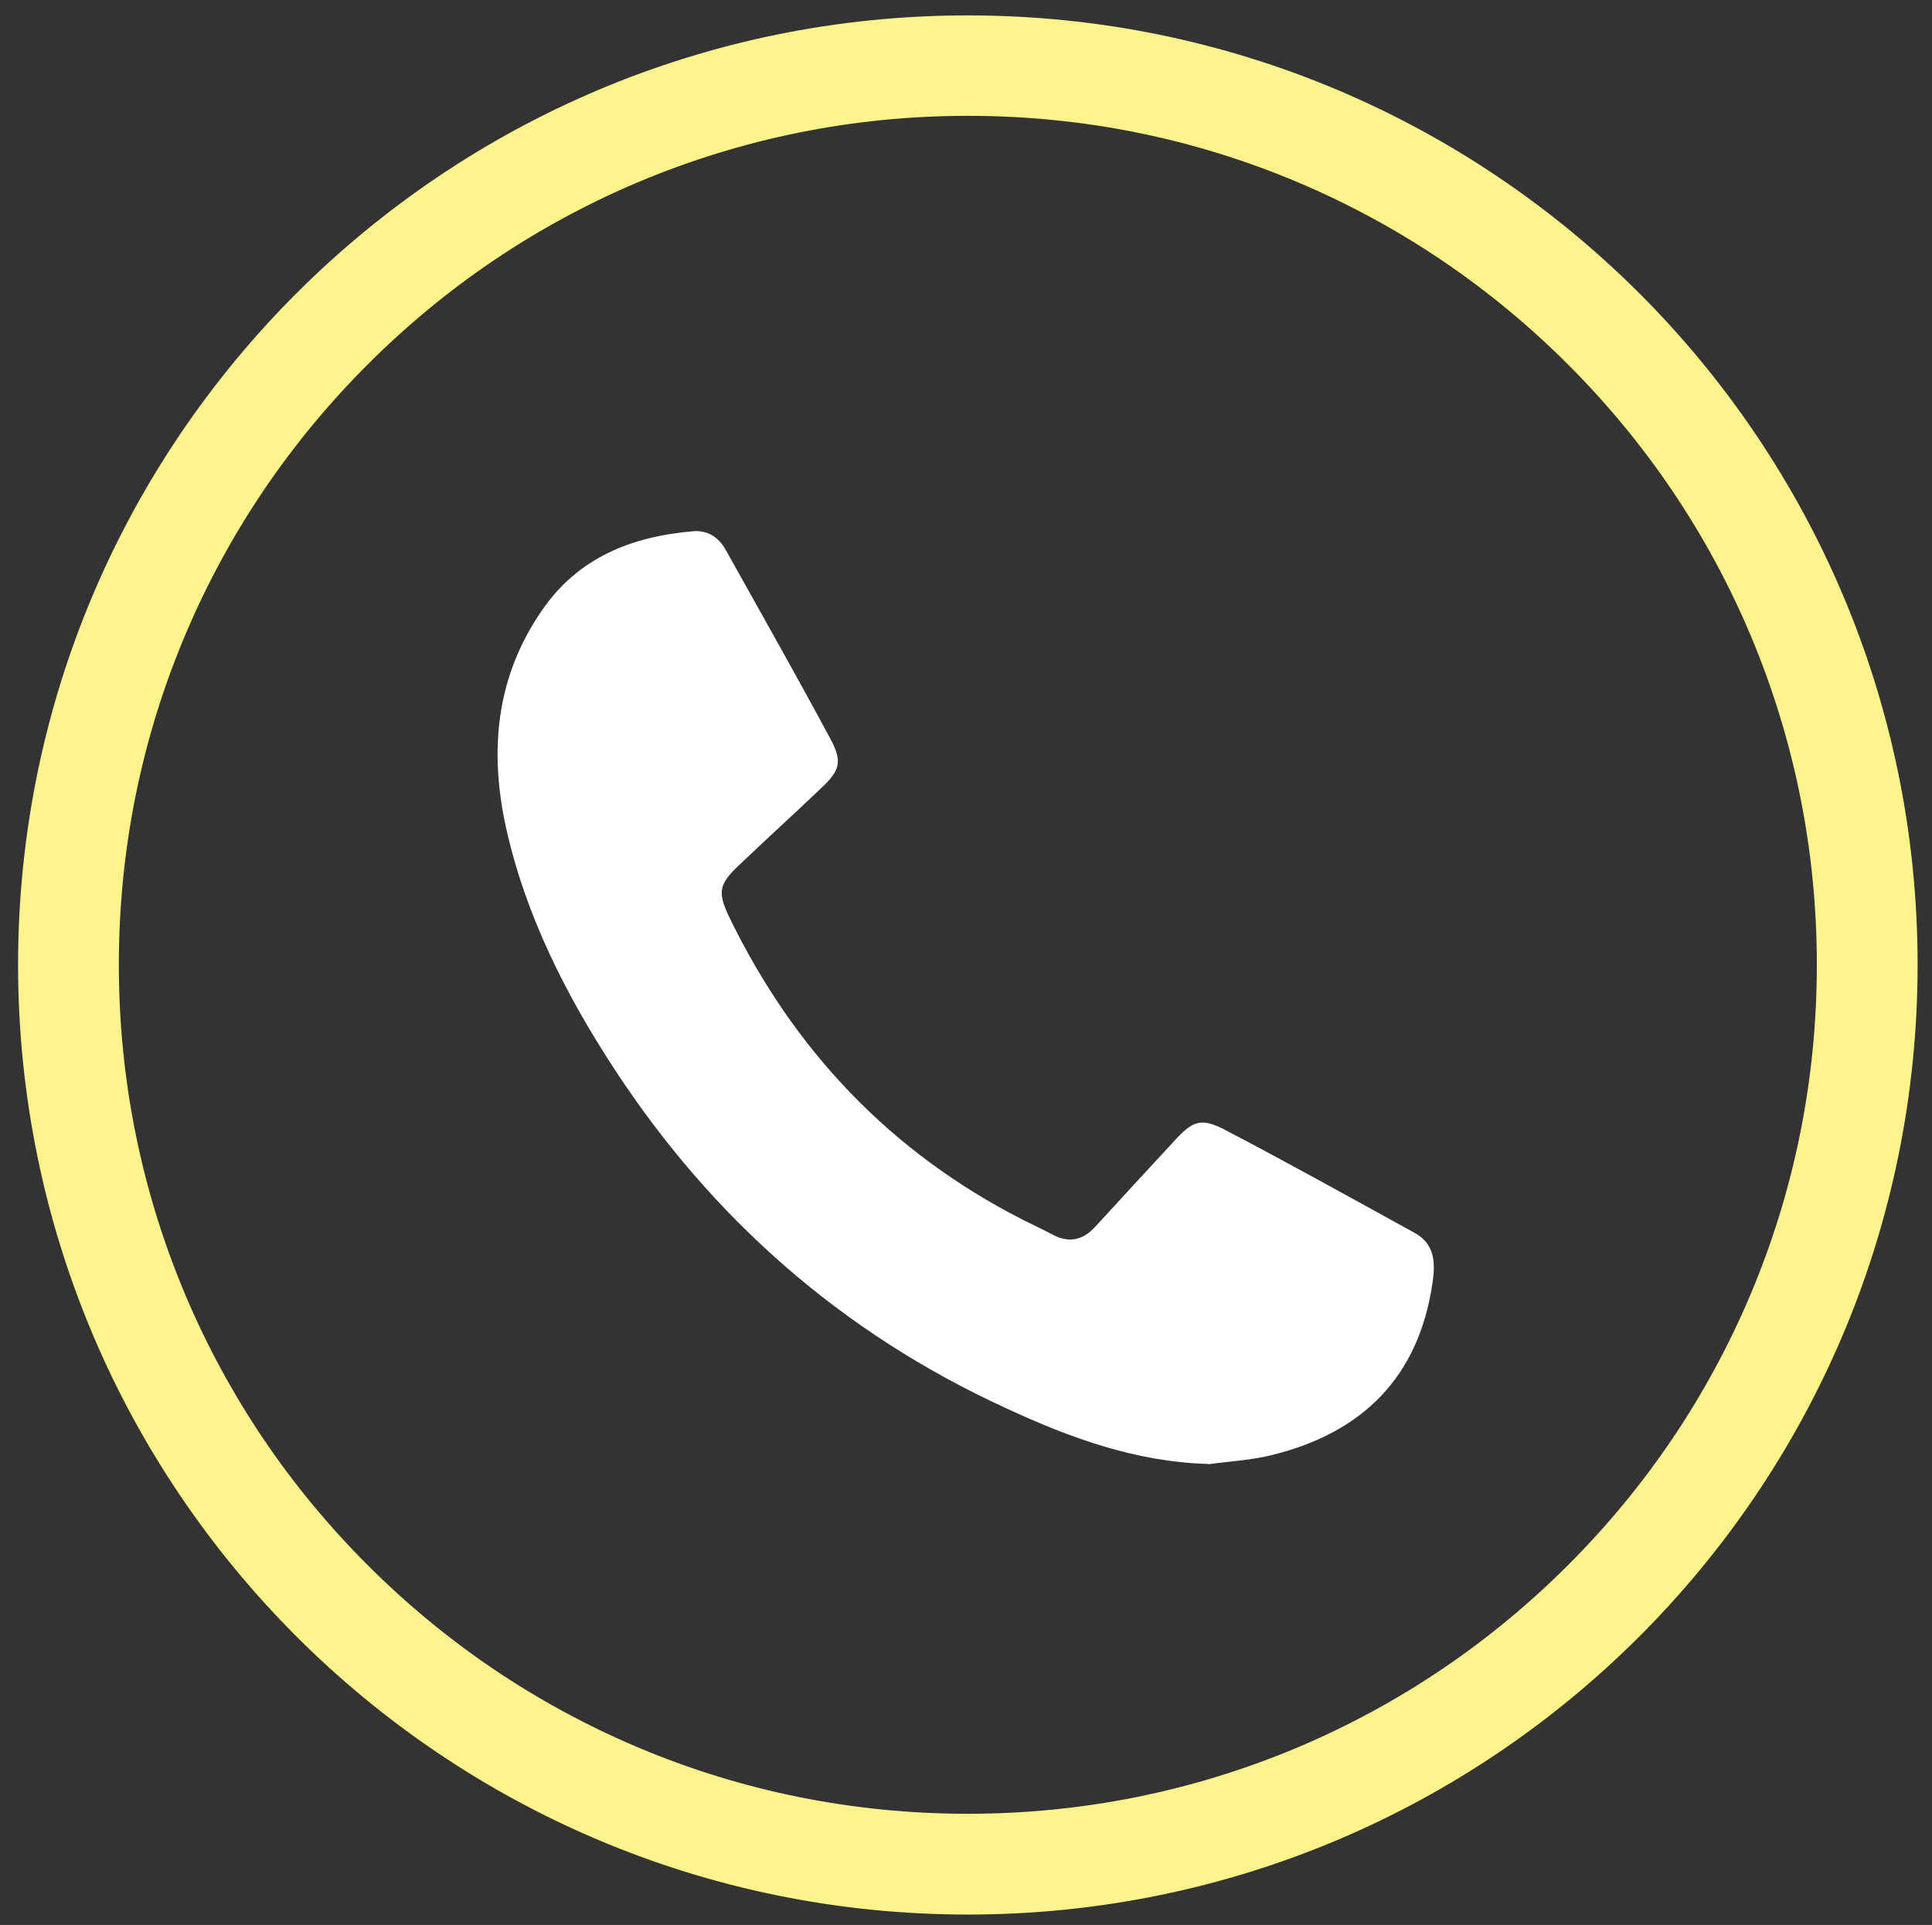
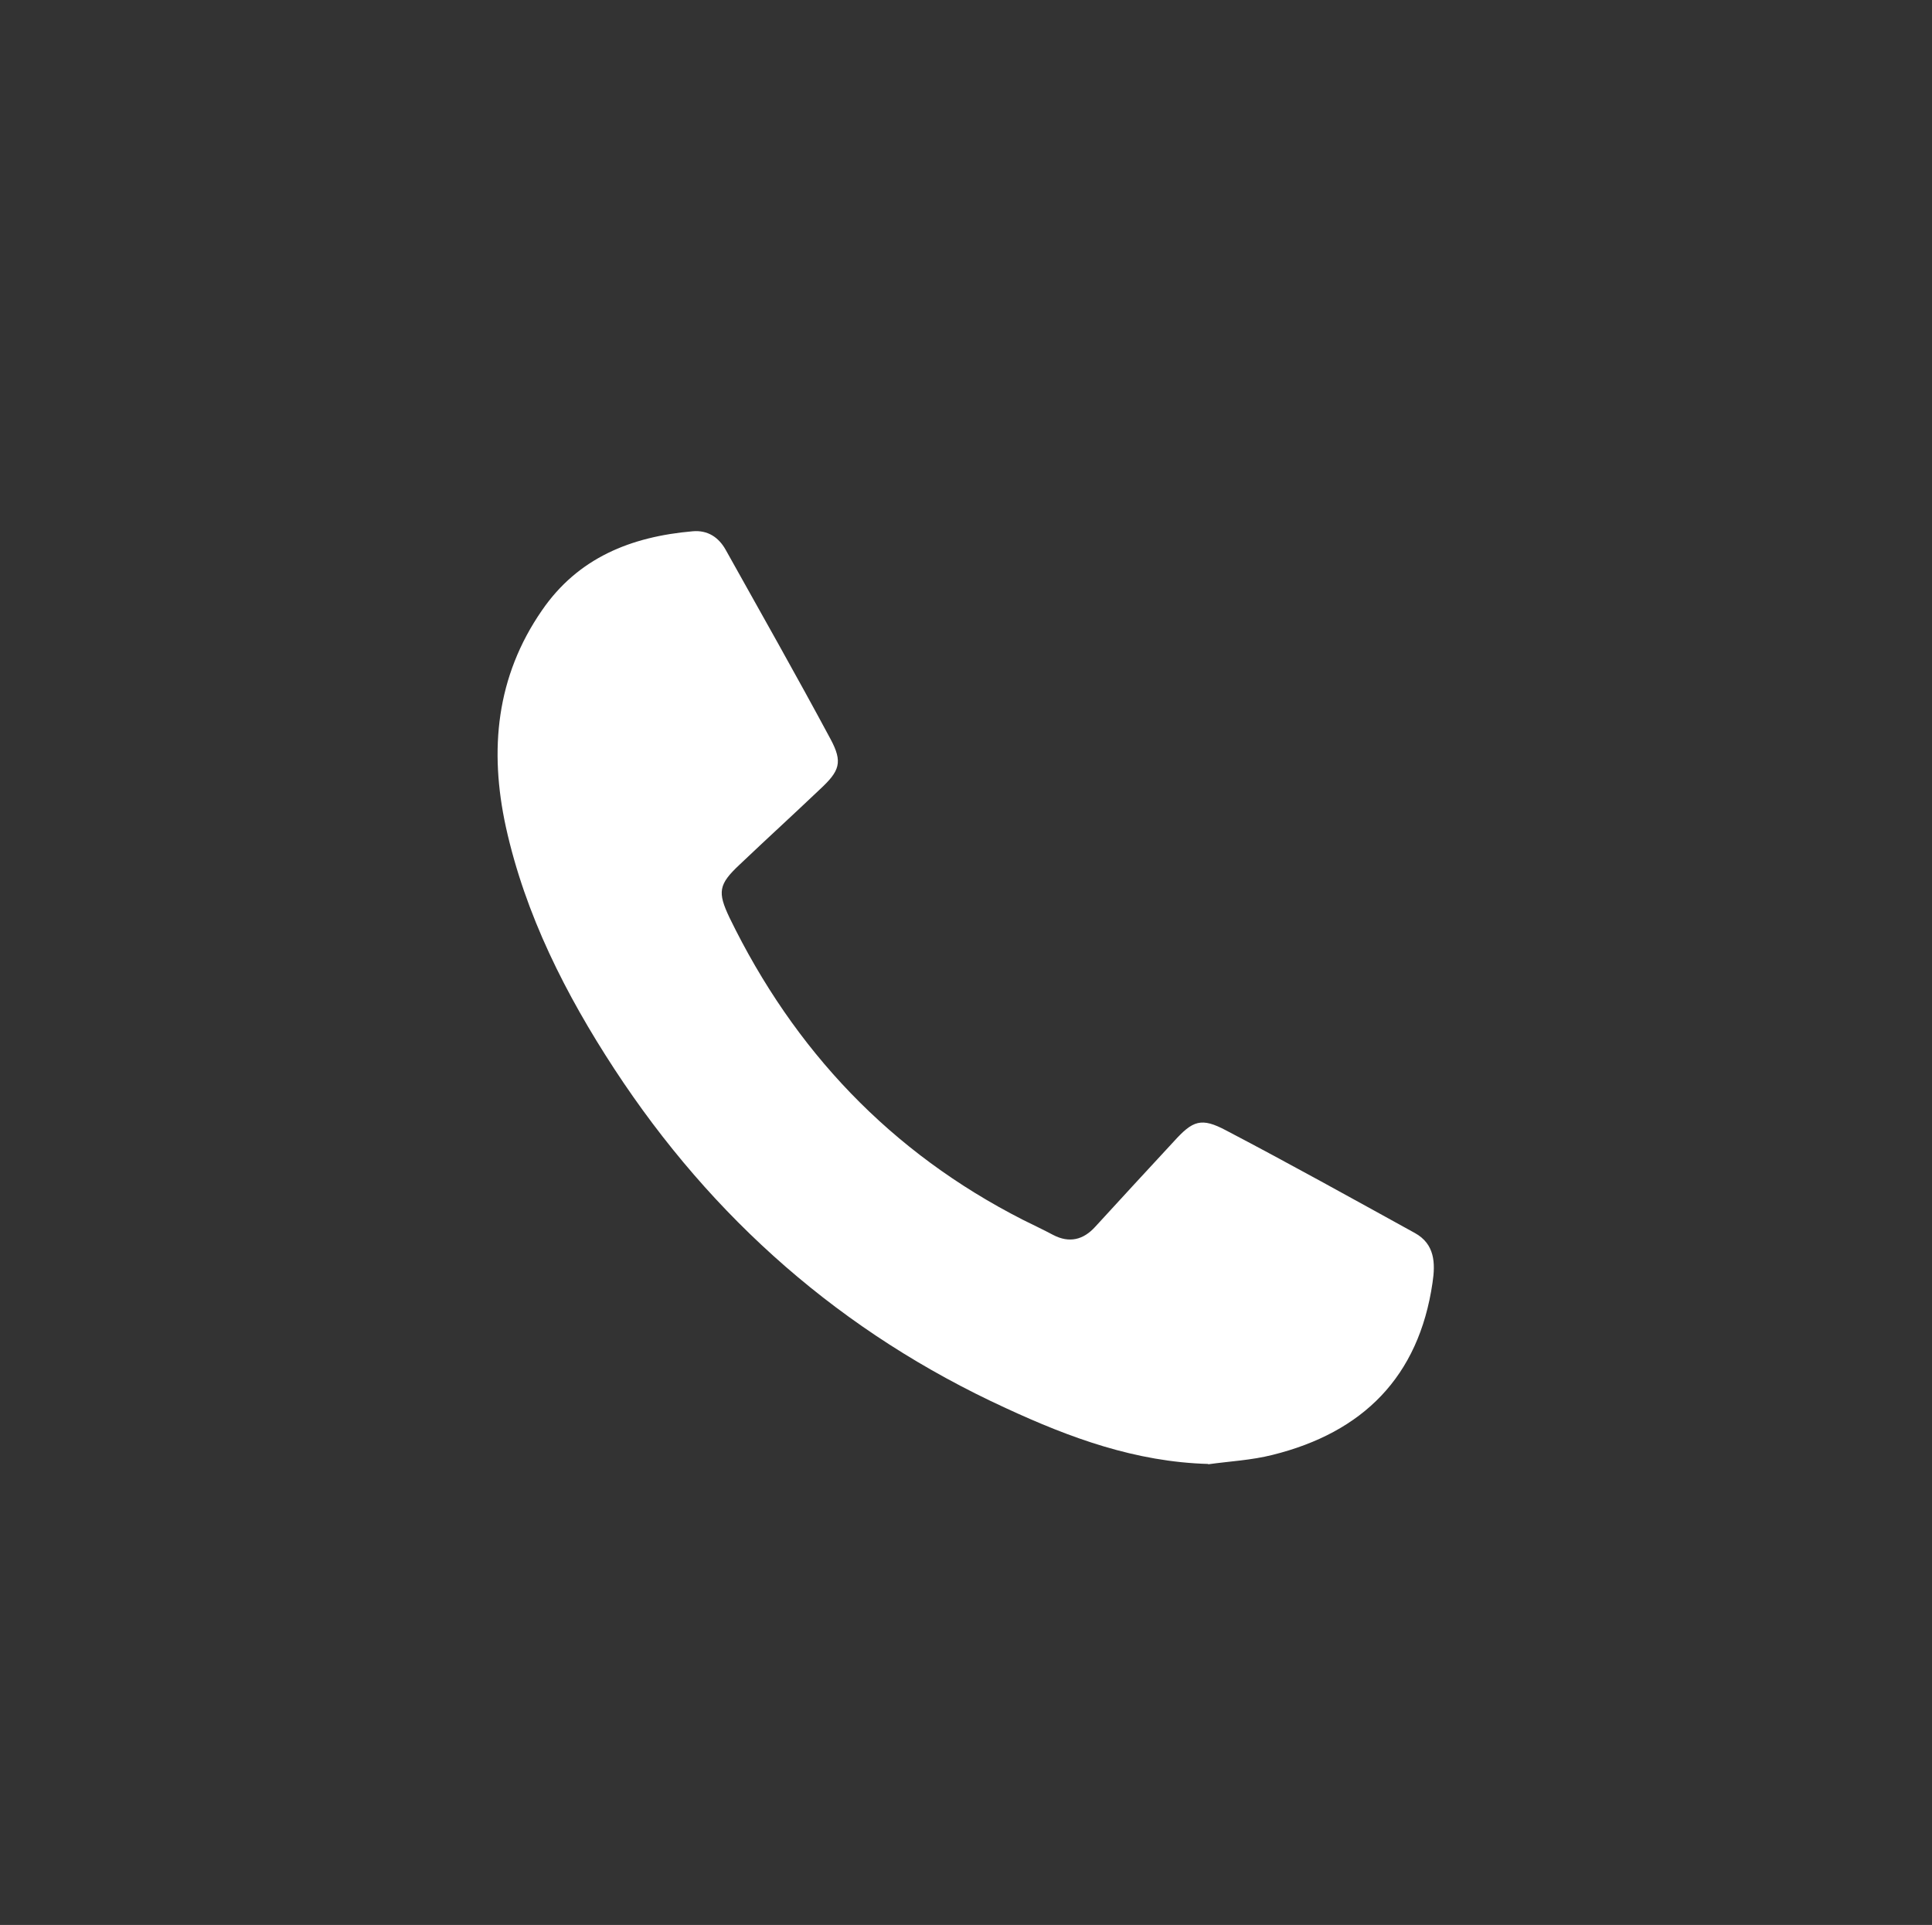
<svg xmlns="http://www.w3.org/2000/svg" id="uuid-cd233239-dc7b-4fc4-9451-b298a117f34d" version="1.1" viewBox="0 0 577.1 575">
  <rect x="0" y="0" width="577.1" height="575" fill="#333333" stroke="none" />
  <defs>
    <style>
      .st0 {
        fill: #fff48c;
      }

      .st1 {
        fill: #fff;
      }
    </style>
  </defs>
  <path class="st1" d="M360.9,437.3c-21.7-.6-41.3-7.8-60.5-16.7-48.8-22.4-87.6-56.5-116.9-101.3-14.5-22.2-26.6-46-32.4-72.3-5-23-2.9-44.9,10.8-64.7,10.8-15.7,26.6-22,45-23.6,4.5-.4,7.8,1.8,9.9,5.6,10.5,18.8,21.1,37.5,31.3,56.5,3.7,6.9,2.7,9.5-3.1,14.9-8,7.6-16.1,15-24.1,22.6-6.3,5.9-6.6,8.2-3,15.8,19.3,39.7,48.2,70.2,87.7,90.3,3,1.5,6,2.9,9,4.5,4.8,2.5,9,1.5,12.6-2.5,7.8-8.5,15.6-17,23.4-25.4,5.7-6.3,8.2-7.3,15.7-3.3,18.9,9.9,37.6,20.3,56.3,30.6,6,3.3,6.2,9,5.3,14.9-4.1,28.1-20.8,44.7-47.8,51.4-6.3,1.6-12.8,1.9-19.2,2.8h0Z" />
-   <path class="st0" d="M289.1,34.6c34.3,0,67.5,6.7,98.7,19.9,30.2,12.8,57.3,31.1,80.6,54.4,23.3,23.3,41.6,50.4,54.4,80.6,13.2,31.3,19.9,64.5,19.9,98.7s-6.7,67.5-19.9,98.7c-12.8,30.2-31.1,57.3-54.4,80.6s-50.4,41.6-80.6,54.4c-31.3,13.2-64.5,19.9-98.7,19.9s-67.5-6.7-98.7-19.9c-30.2-12.8-57.3-31.1-80.6-54.4s-41.6-50.4-54.4-80.6c-13.2-31.3-19.9-64.5-19.9-98.7s6.7-67.5,19.9-98.7c12.8-30.2,31.1-57.3,54.4-80.6,23.3-23.3,50.4-41.6,80.6-54.4,31.3-13.2,64.5-19.9,98.7-19.9M289.1,4.6C132.4,4.6,5.4,131.6,5.4,288.2s127,283.7,283.7,283.7,283.7-127,283.7-283.7S445.8,4.6,289.1,4.6h0Z" />
</svg>